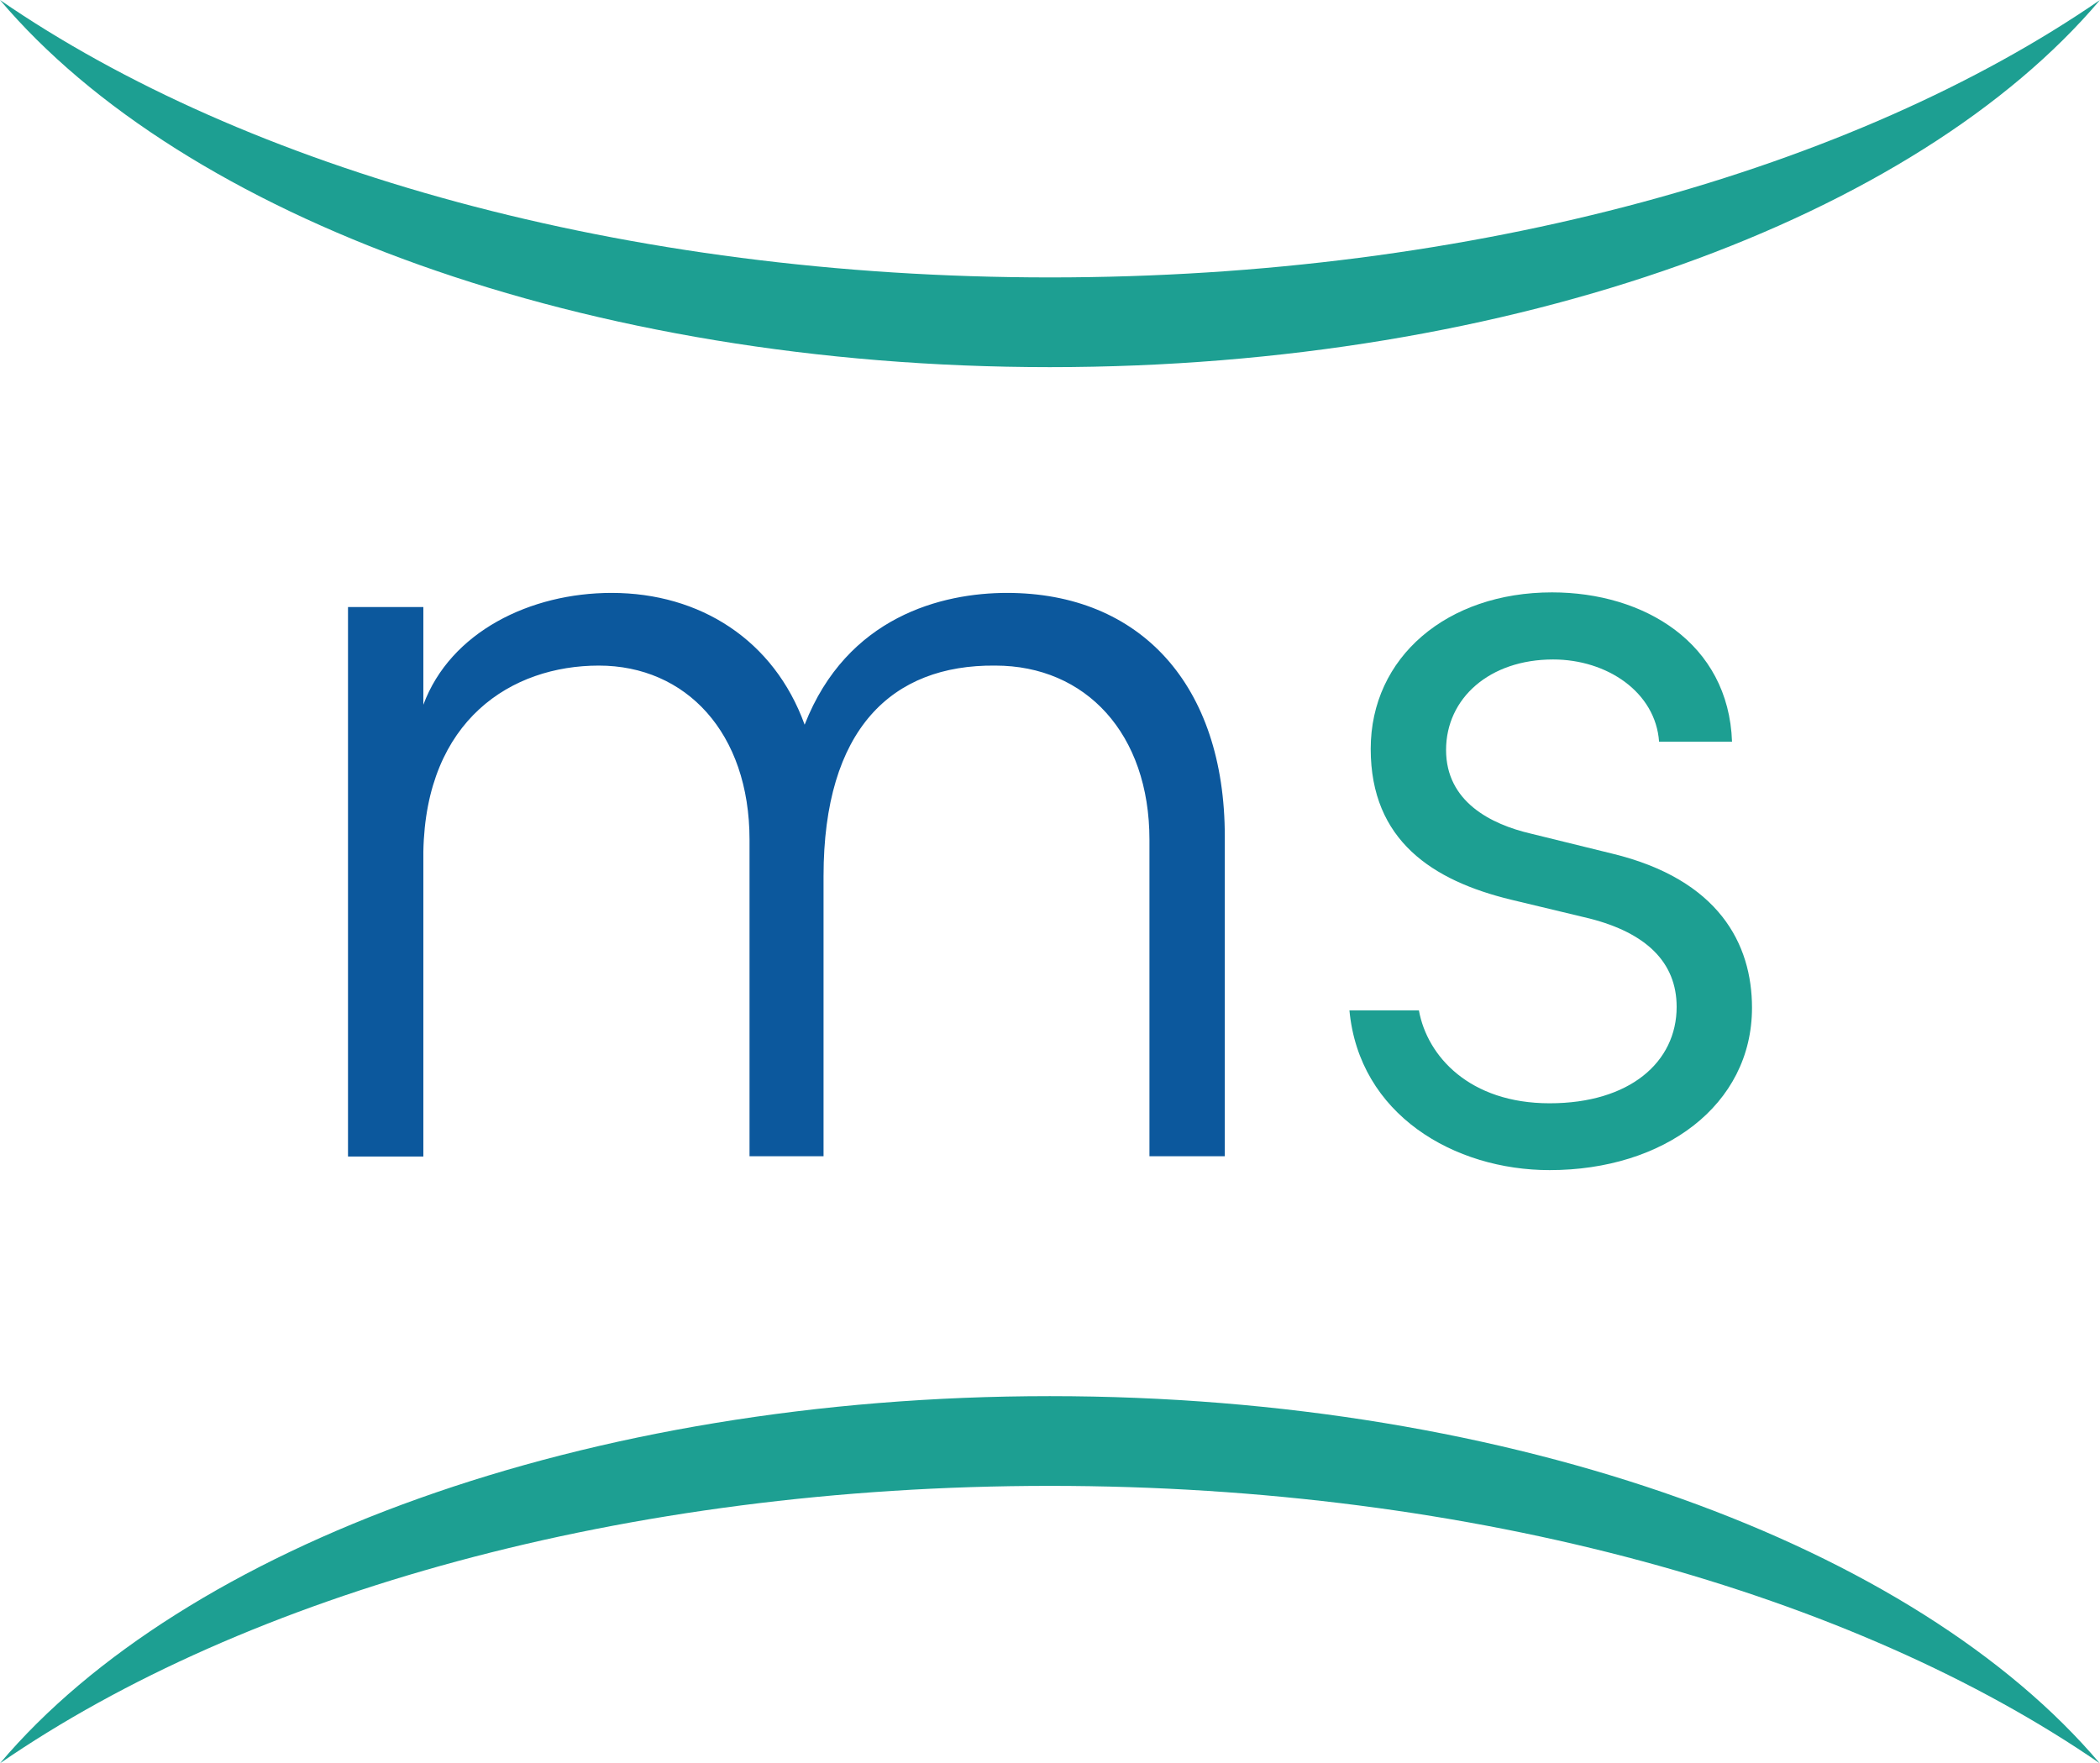
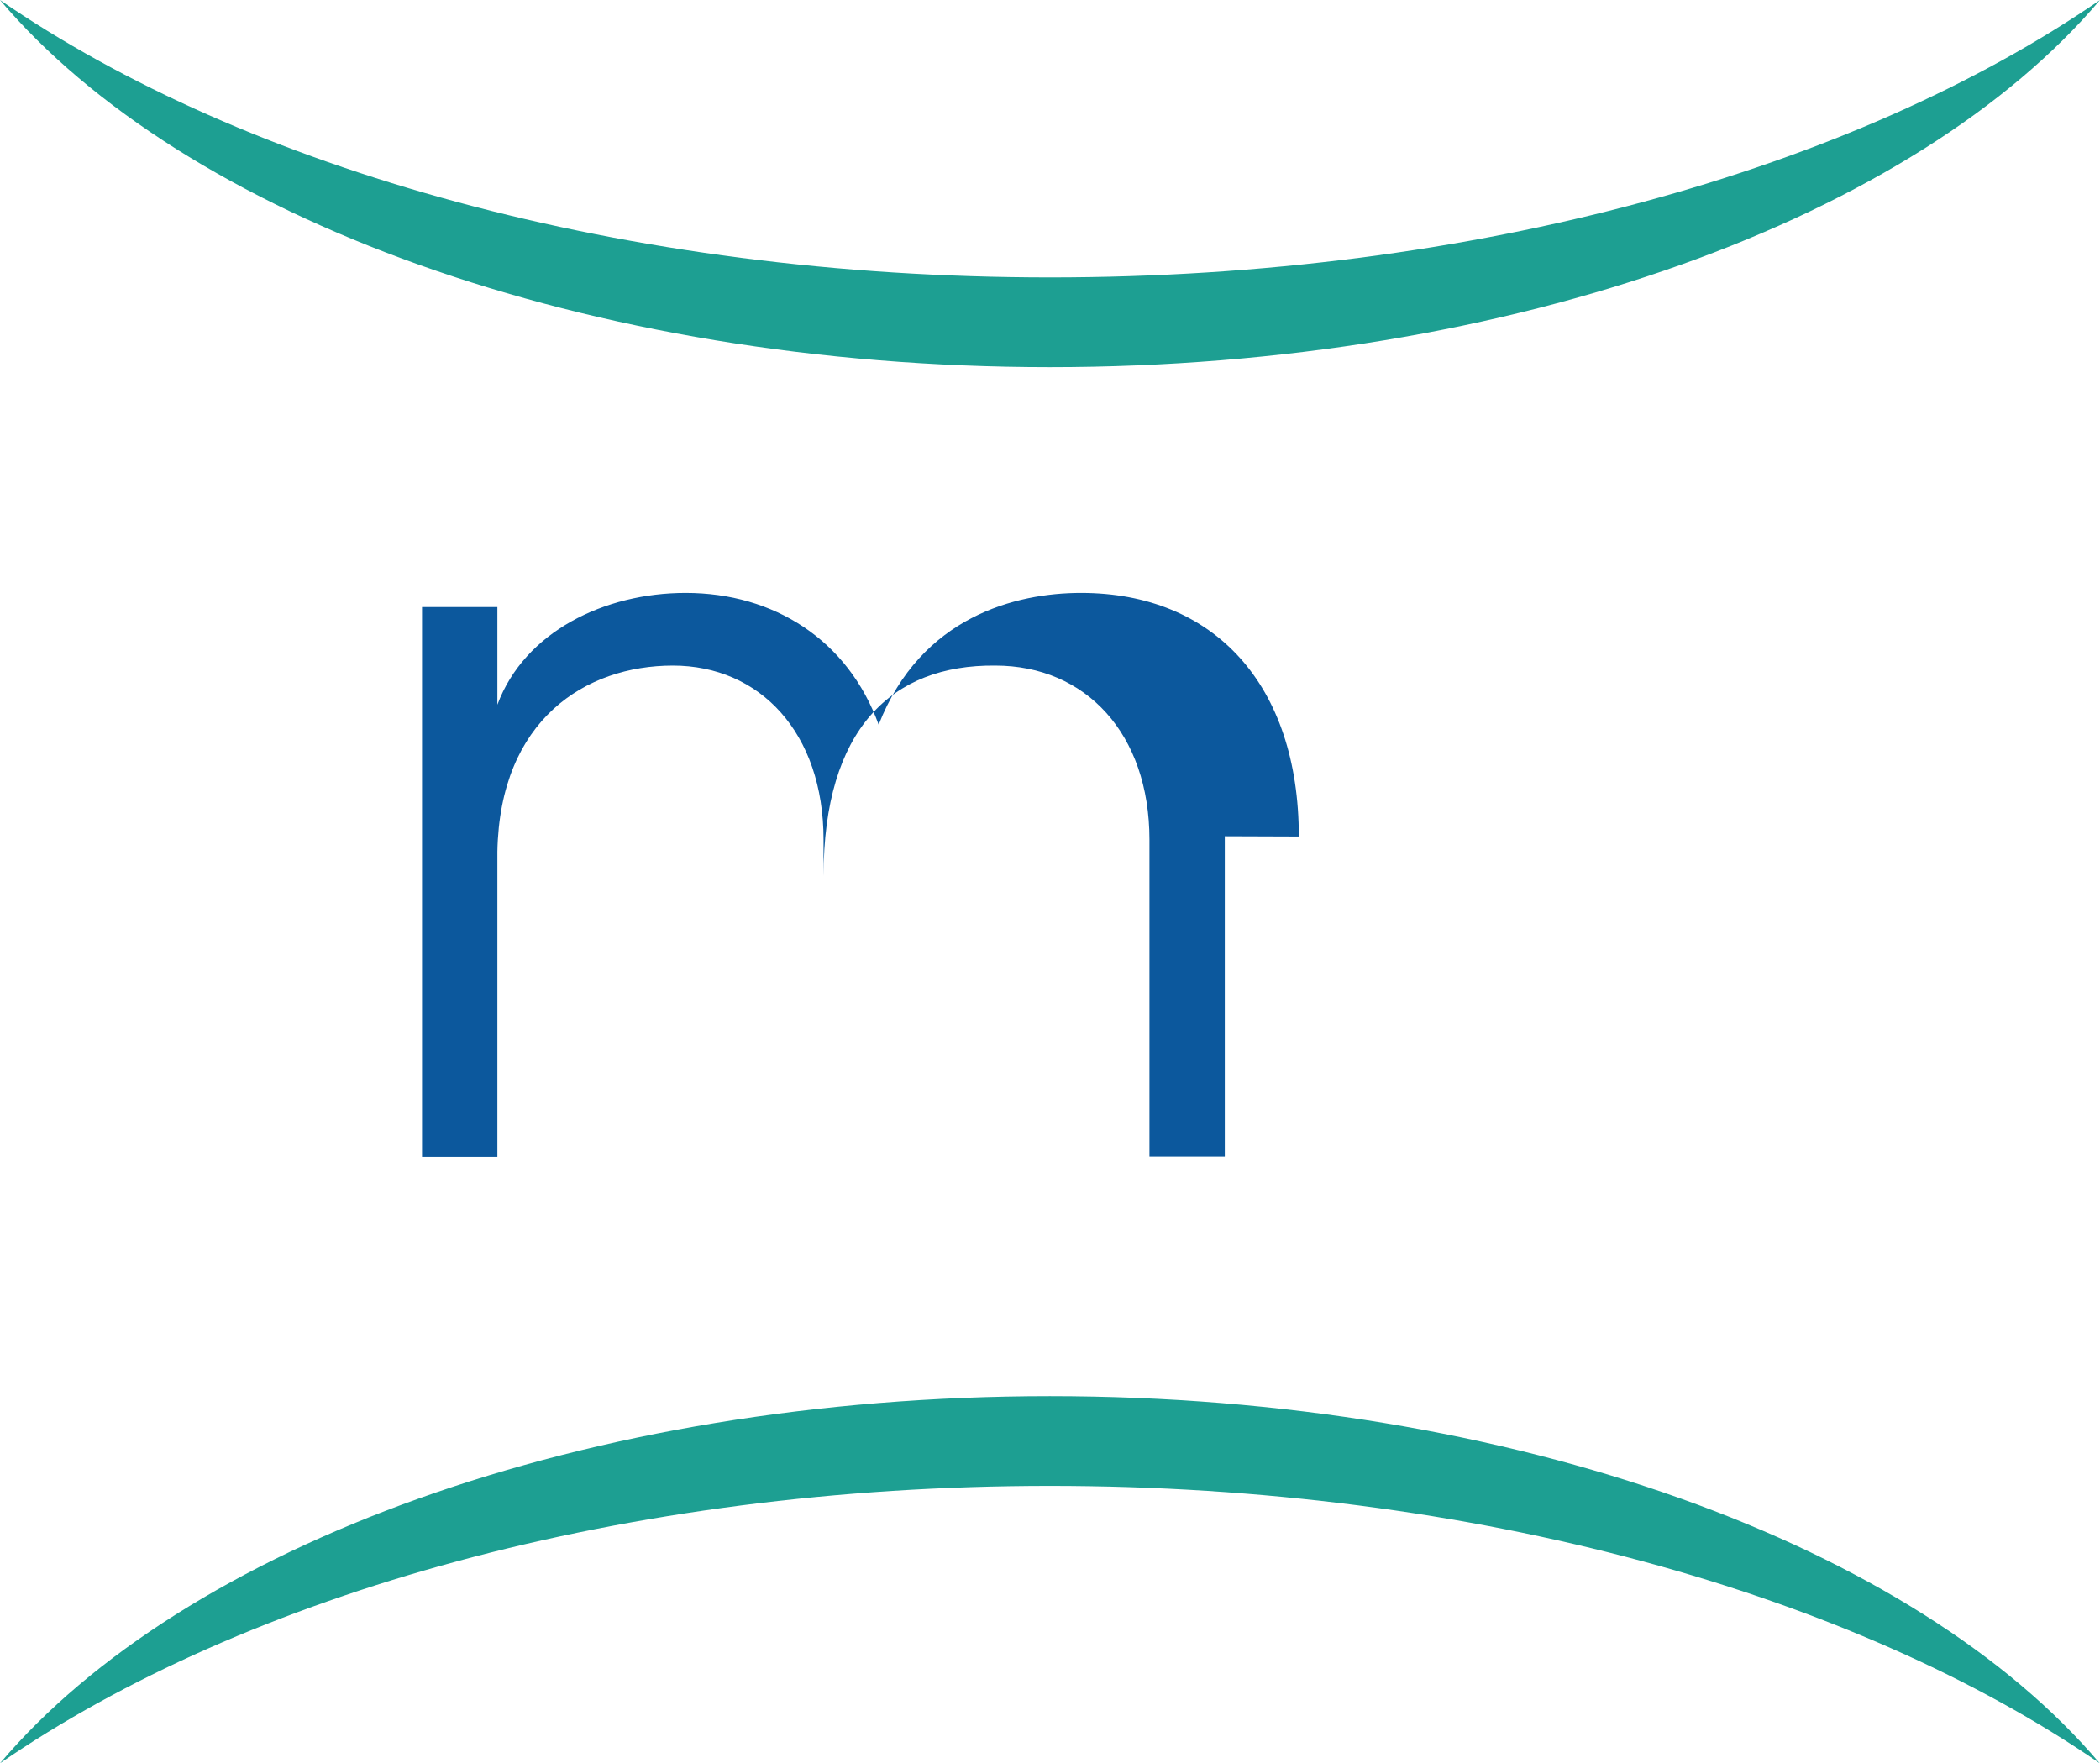
<svg xmlns="http://www.w3.org/2000/svg" id="Livello_2" data-name="Livello 2" viewBox="0 0 78.87 66.23">
  <defs>
    <style>
      .cls-1 {
        fill: #0c589d;
      }

      .cls-1, .cls-2 {
        stroke-width: 0px;
      }

      .cls-2 {
        fill: #1d9f92;
      }
    </style>
  </defs>
  <g id="Livello_1-2" data-name="Livello 1">
    <g>
      <g>
-         <path class="cls-1" d="m46,31.41v12.02h-2.83v-11.89c0-3.98-2.39-6.54-5.79-6.54-3.89-.04-6.45,2.39-6.45,7.91v10.52h-2.78v-11.89c0-4.02-2.39-6.54-5.66-6.54s-6.5,2.03-6.59,6.99v11.45h-2.83v-20.64h2.83v3.67c1.02-2.74,4.02-4.2,7.07-4.2,3.32,0,6.1,1.77,7.25,4.95,1.59-4.07,5.17-4.95,7.6-4.95,5,0,8.18,3.45,8.18,9.15Z" />
-         <path class="cls-2" d="m50.68,37.95h2.61c.31,1.72,1.9,3.49,4.91,3.49s4.77-1.55,4.77-3.62c0-1.68-1.15-2.78-3.27-3.32l-2.96-.71c-2.92-.71-5.26-2.21-5.26-5.66s2.87-5.88,6.81-5.88c3.45,0,6.63,1.9,6.76,5.61h-2.74c-.13-1.86-1.95-3.09-3.98-3.09-2.39,0-4.02,1.46-4.02,3.4s1.68,2.79,3.18,3.14l3.05.75c4.02.97,5.26,3.4,5.26,5.79,0,3.67-3.32,6.1-7.6,6.1-3.58,0-7.16-2.08-7.52-6.01Z" />
+         <path class="cls-1" d="m46,31.41v12.02h-2.83v-11.89c0-3.98-2.39-6.54-5.79-6.54-3.89-.04-6.45,2.39-6.45,7.91v10.52v-11.89c0-4.02-2.39-6.54-5.66-6.54s-6.5,2.03-6.59,6.99v11.45h-2.83v-20.64h2.83v3.67c1.02-2.74,4.02-4.2,7.07-4.2,3.32,0,6.1,1.77,7.25,4.95,1.59-4.07,5.17-4.95,7.6-4.95,5,0,8.18,3.45,8.18,9.15Z" />
      </g>
      <g>
        <path class="cls-2" d="m39.43,10.42C23.46,10.42,9.22,6.35,0,0c6.89,8.14,21.95,13.79,39.43,13.79S71.98,8.14,78.87,0c-9.22,6.35-23.46,10.42-39.43,10.42Z" />
        <path class="cls-2" d="m39.43,55.81c15.97,0,30.21,4.07,39.43,10.42-6.89-8.14-21.95-13.79-39.43-13.79S6.89,58.08,0,66.23c9.22-6.35,23.46-10.42,39.43-10.42Z" />
      </g>
    </g>
  </g>
</svg>